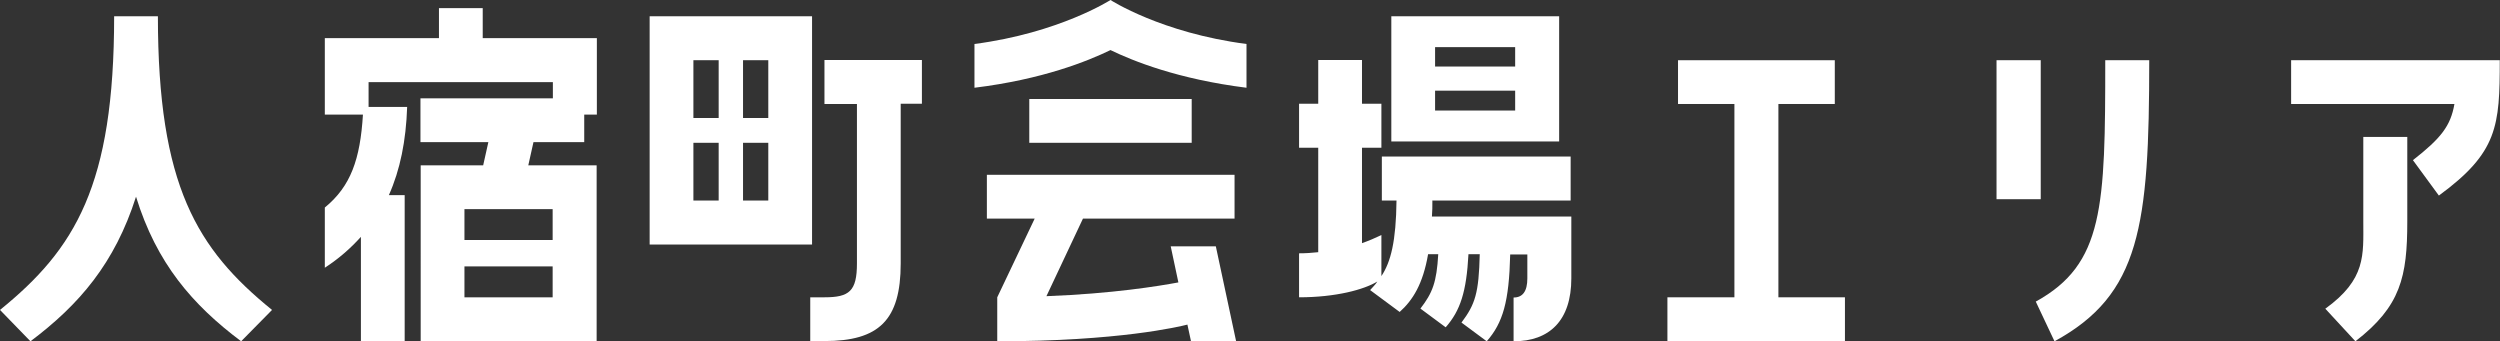
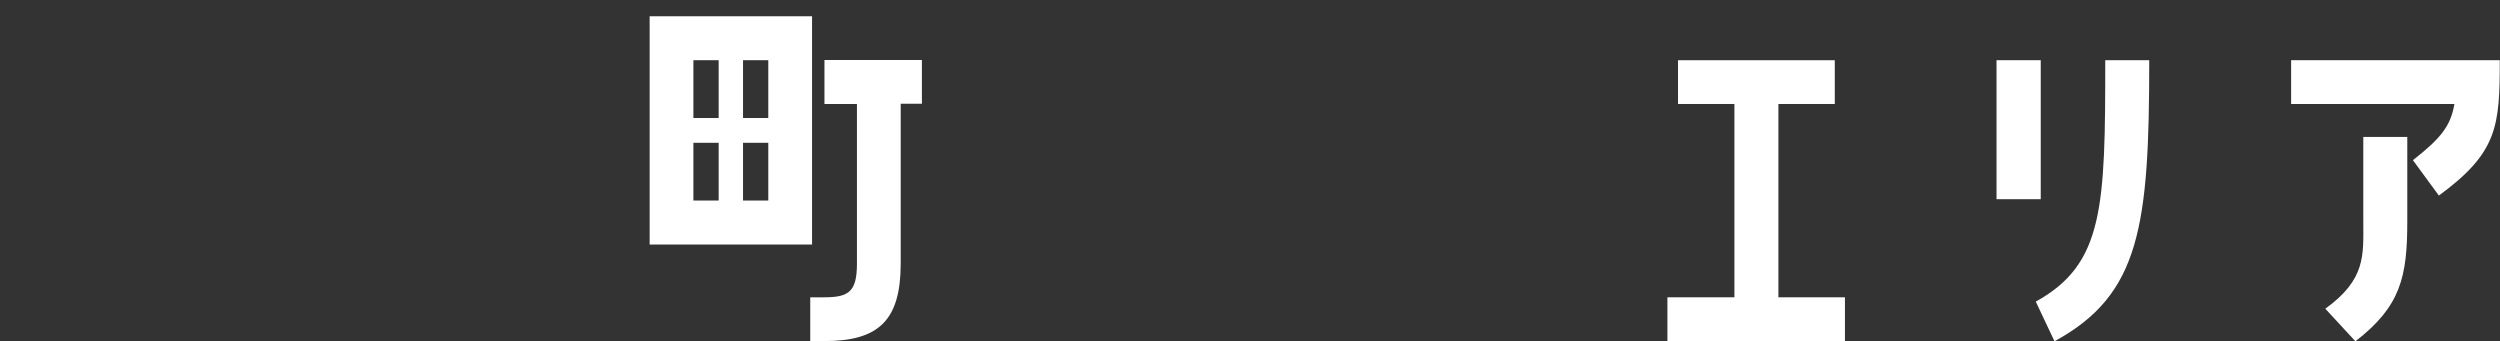
<svg xmlns="http://www.w3.org/2000/svg" id="_イヤー_2" viewBox="0 0 110.83 15.12">
  <rect x="0" y="0" width="110.83" height="15.12" fill="#333333" stroke="none" />
  <defs>
    <style>.cls-1{fill:#fff;}</style>
  </defs>
  <g id="_イヤー_1-2">
    <g>
-       <path class="cls-1" d="M7,.72c0,7.51,1.73,10.32,5.06,13.02l-1.37,1.39c-2.16-1.62-3.75-3.46-4.66-6.41-.94,2.95-2.52,4.79-4.68,6.41l-1.35-1.39C3.33,11.04,5.06,8.23,5.06,.72h1.94Z" />
-       <path class="cls-1" d="M21.4,.36V1.69h5.06v3.39h-.56v1.22h-2.25l-.23,1.03h3.03v7.8h-7.8V7.33h2.77l.23-1.03h-3.01v-1.94h5.87v-.72h-8.17v1.1h1.71c-.05,1.5-.31,2.79-.81,3.91h.7v6.48h-1.94v-4.63c-.45,.5-.97,.96-1.6,1.37v-2.67c1.15-.94,1.57-2.14,1.69-4.12h-1.69V1.69h5.06V.36h1.94Zm3.1,8.91h-3.91v1.37h3.91v-1.37Zm0,3.91v-1.37h-3.91v1.37h3.91Z" />
      <path class="cls-1" d="M36,.72V10.84h-7.2V.72h7.2Zm-4.14,4.5V2.67h-1.12v2.56h1.12Zm0,3.67v-2.56h-1.12v2.56h1.12Zm2.2-3.67V2.67h-1.12v2.56h1.12Zm0,3.67v-2.56h-1.12v2.56h1.12Zm2.49-4.29v-1.94h4.32v1.94h-.94v7.08c0,2.52-.97,3.44-3.38,3.44h-.63v-1.94h.63c1.1,0,1.44-.27,1.44-1.5V4.61h-1.44Z" />
-       <path class="cls-1" d="M55.26,3.89c-3.04-.38-5.04-1.19-6.03-1.67-1.01,.49-3.01,1.3-6.03,1.67V1.95c3.76-.49,6.03-1.95,6.03-1.95,0,0,2.25,1.46,6.03,1.95v1.94Zm-11.05,9.29l1.66-3.49h-2.12v-1.94h10.98v1.94h-6.72l-1.62,3.44c2.93-.11,4.99-.45,5.85-.61l-.34-1.6h2l.9,4.21h-2l-.16-.74c-.36,.09-3.04,.74-8.43,.74v-1.94Zm1.42-8.79h7.2v1.94h-7.2v-1.94Z" />
-       <path class="cls-1" d="M63.5,8.9c0,.25,0,.47-.02,.7h6.18v2.74c0,1.87-.97,2.79-2.56,2.79v-1.94c.4,0,.61-.27,.61-.85v-1.06h-.76c-.05,2.09-.32,3.03-1.04,3.85l-1.12-.83c.61-.81,.77-1.31,.81-3.03h-.5c-.09,1.67-.36,2.5-1.01,3.24l-1.12-.83c.54-.7,.72-1.17,.79-2.41h-.45c-.23,1.33-.68,2.04-1.26,2.56l-1.31-.97c.11-.13,.23-.23,.32-.38-.59,.36-1.84,.7-3.47,.7v-1.95c.29,0,.58-.02,.85-.05V6.55h-.85v-1.95h.85v-1.94h1.94v1.94h.86v1.95h-.86v4.23c.31-.11,.59-.23,.86-.36v1.82c.42-.63,.65-1.55,.67-3.35h-.65v-1.95h8.37v1.95h-6.14Zm-1.82-2.63V.72h7.44V6.27h-7.44Zm1.94-4.18v.86h3.55v-.86h-3.55Zm0,1.93v.88h3.55v-.88h-3.55Z" />
      <path class="cls-1" d="M81.79,13.18v1.94h-7.87v-1.94h2.97V4.61h-2.5v-1.94h6.95v1.94h-2.5V13.18h2.95Z" />
      <path class="cls-1" d="M90.47,2.67v6.16h-1.96V2.67h1.96Zm-.22,10.7c3.02-1.66,3.08-4.21,3.08-10.7h1.95c0,7.36-.4,10.39-4.2,12.46l-.83-1.76Z" />
      <path class="cls-1" d="M101.57,4.61v-1.94h9.25c0,2.92-.09,4.09-2.7,6l-1.15-1.57c1.24-.97,1.67-1.51,1.84-2.49h-7.24Zm1.51,9.08c1.82-1.31,1.69-2.39,1.69-3.87v-3.75h1.95v3.75c0,2.45-.29,3.76-2.3,5.31l-1.33-1.44Z" />
    </g>
  </g>
</svg>